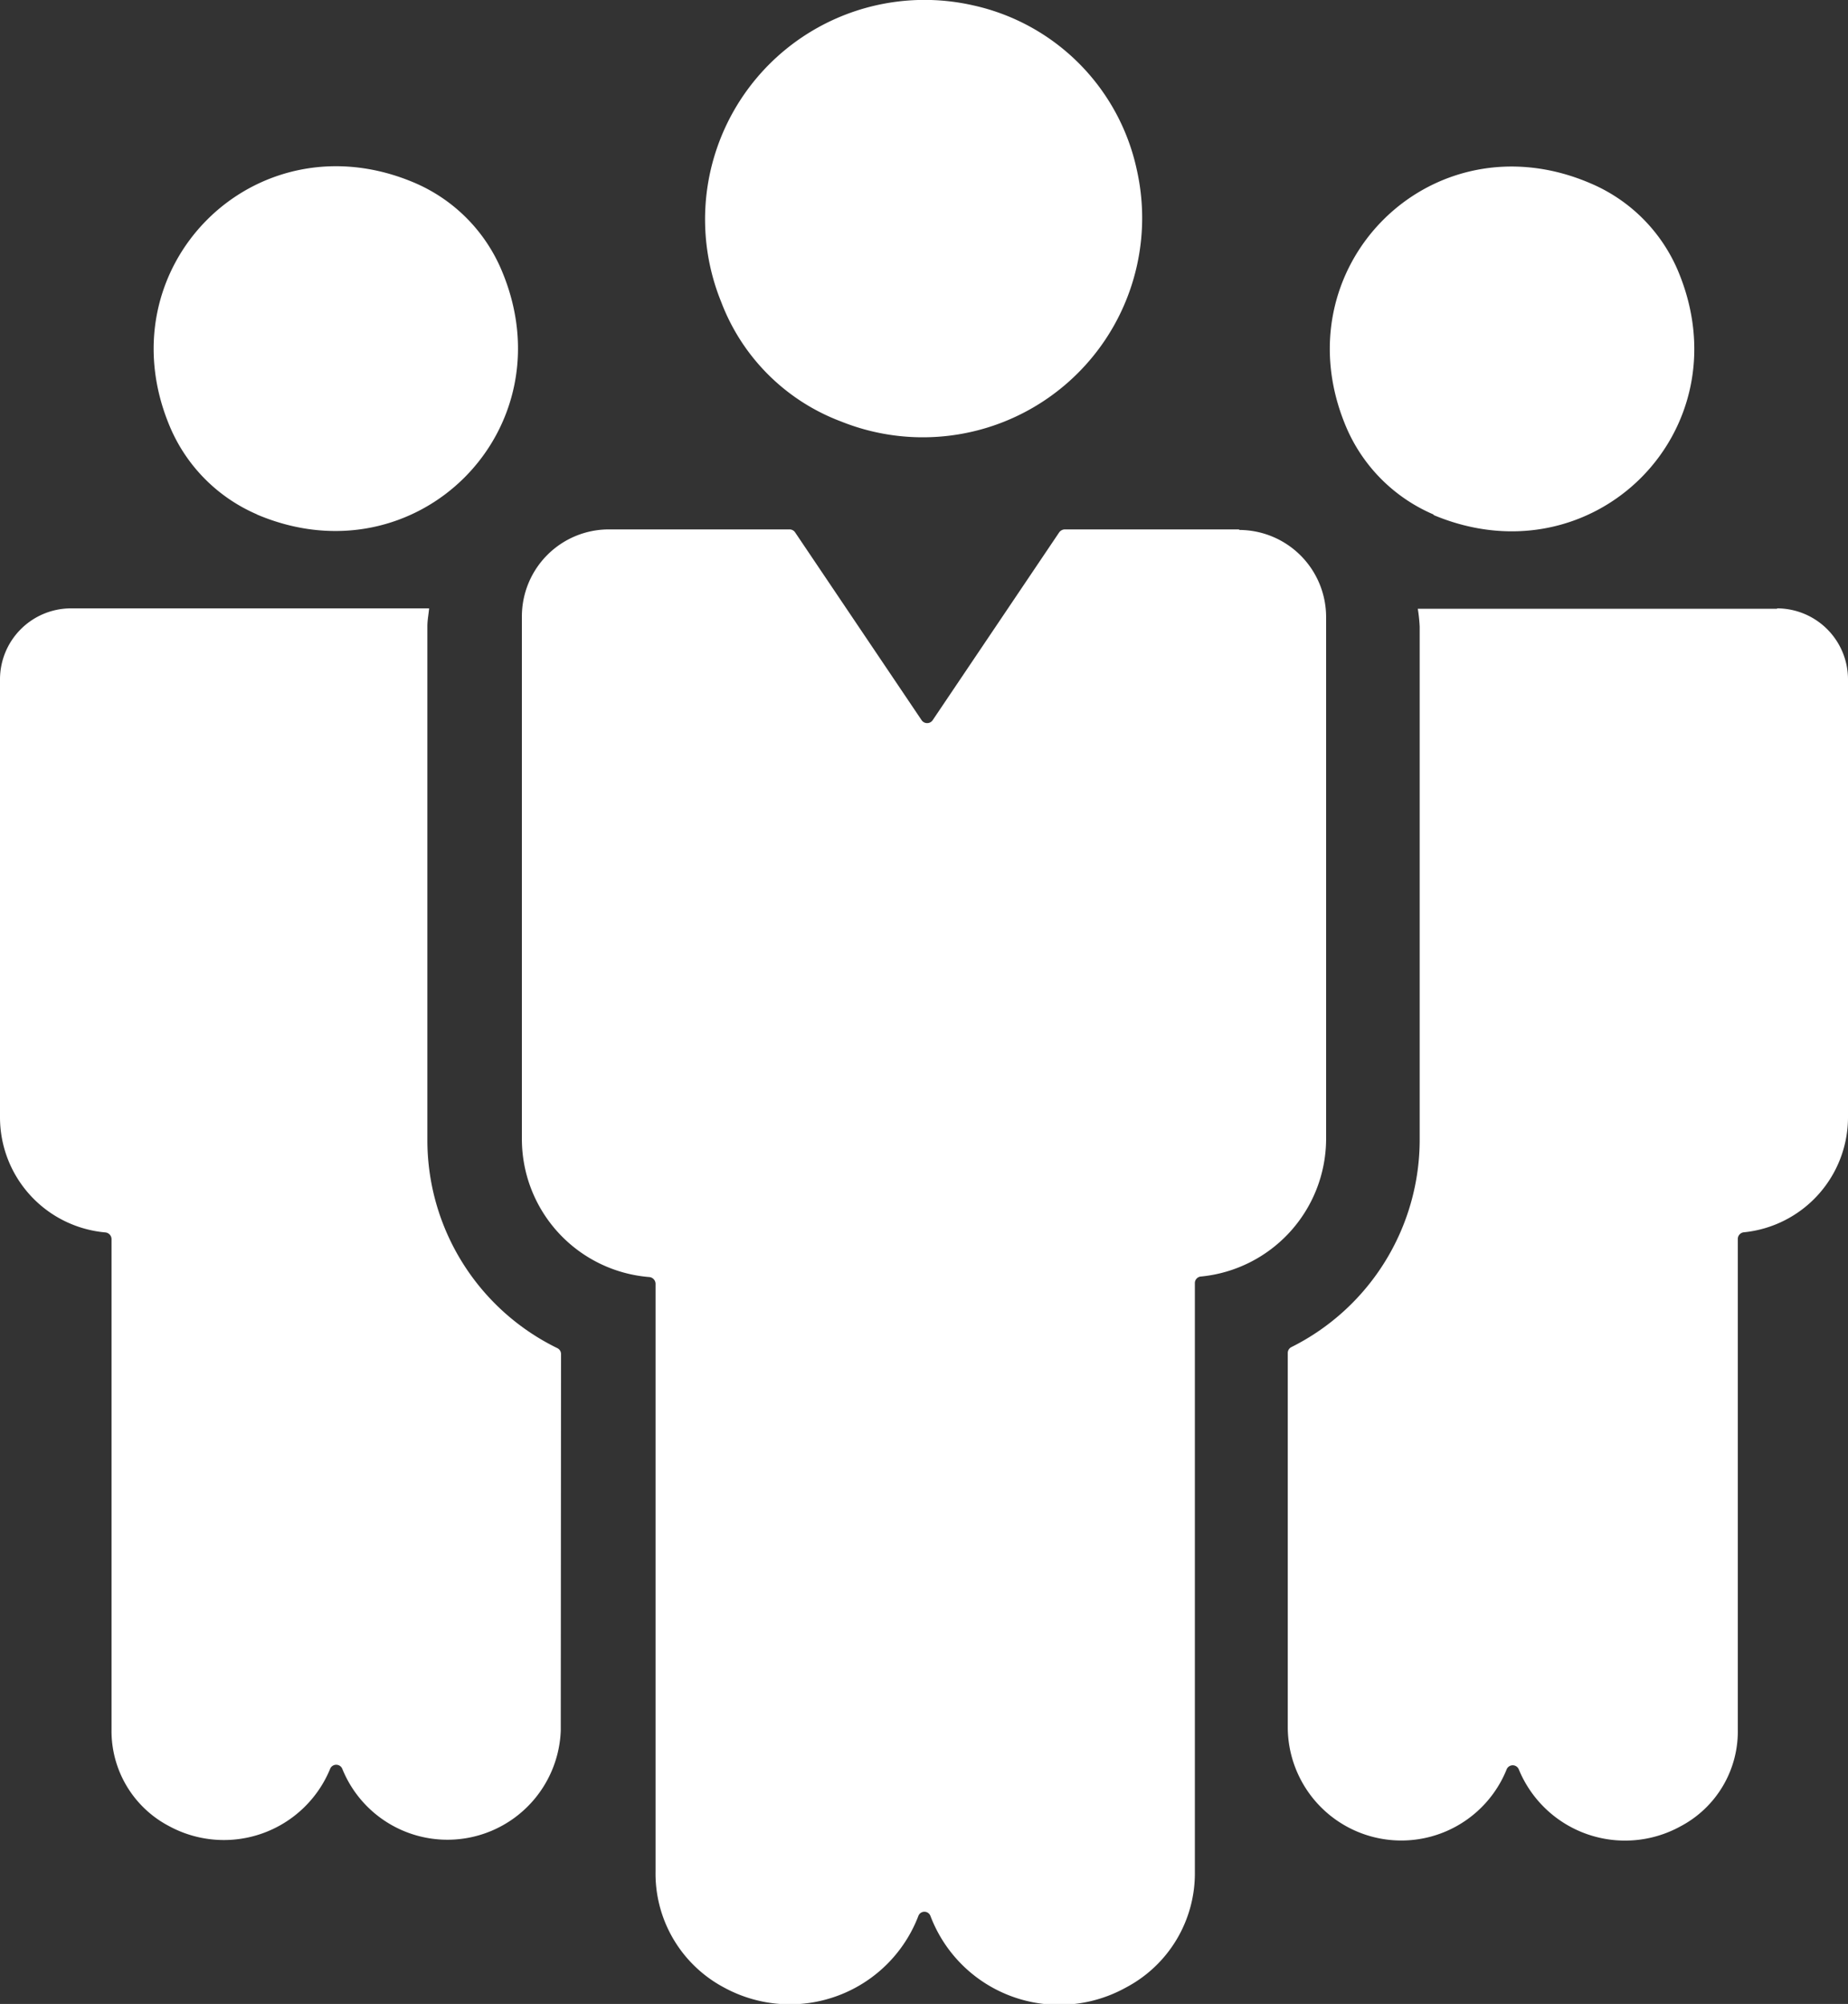
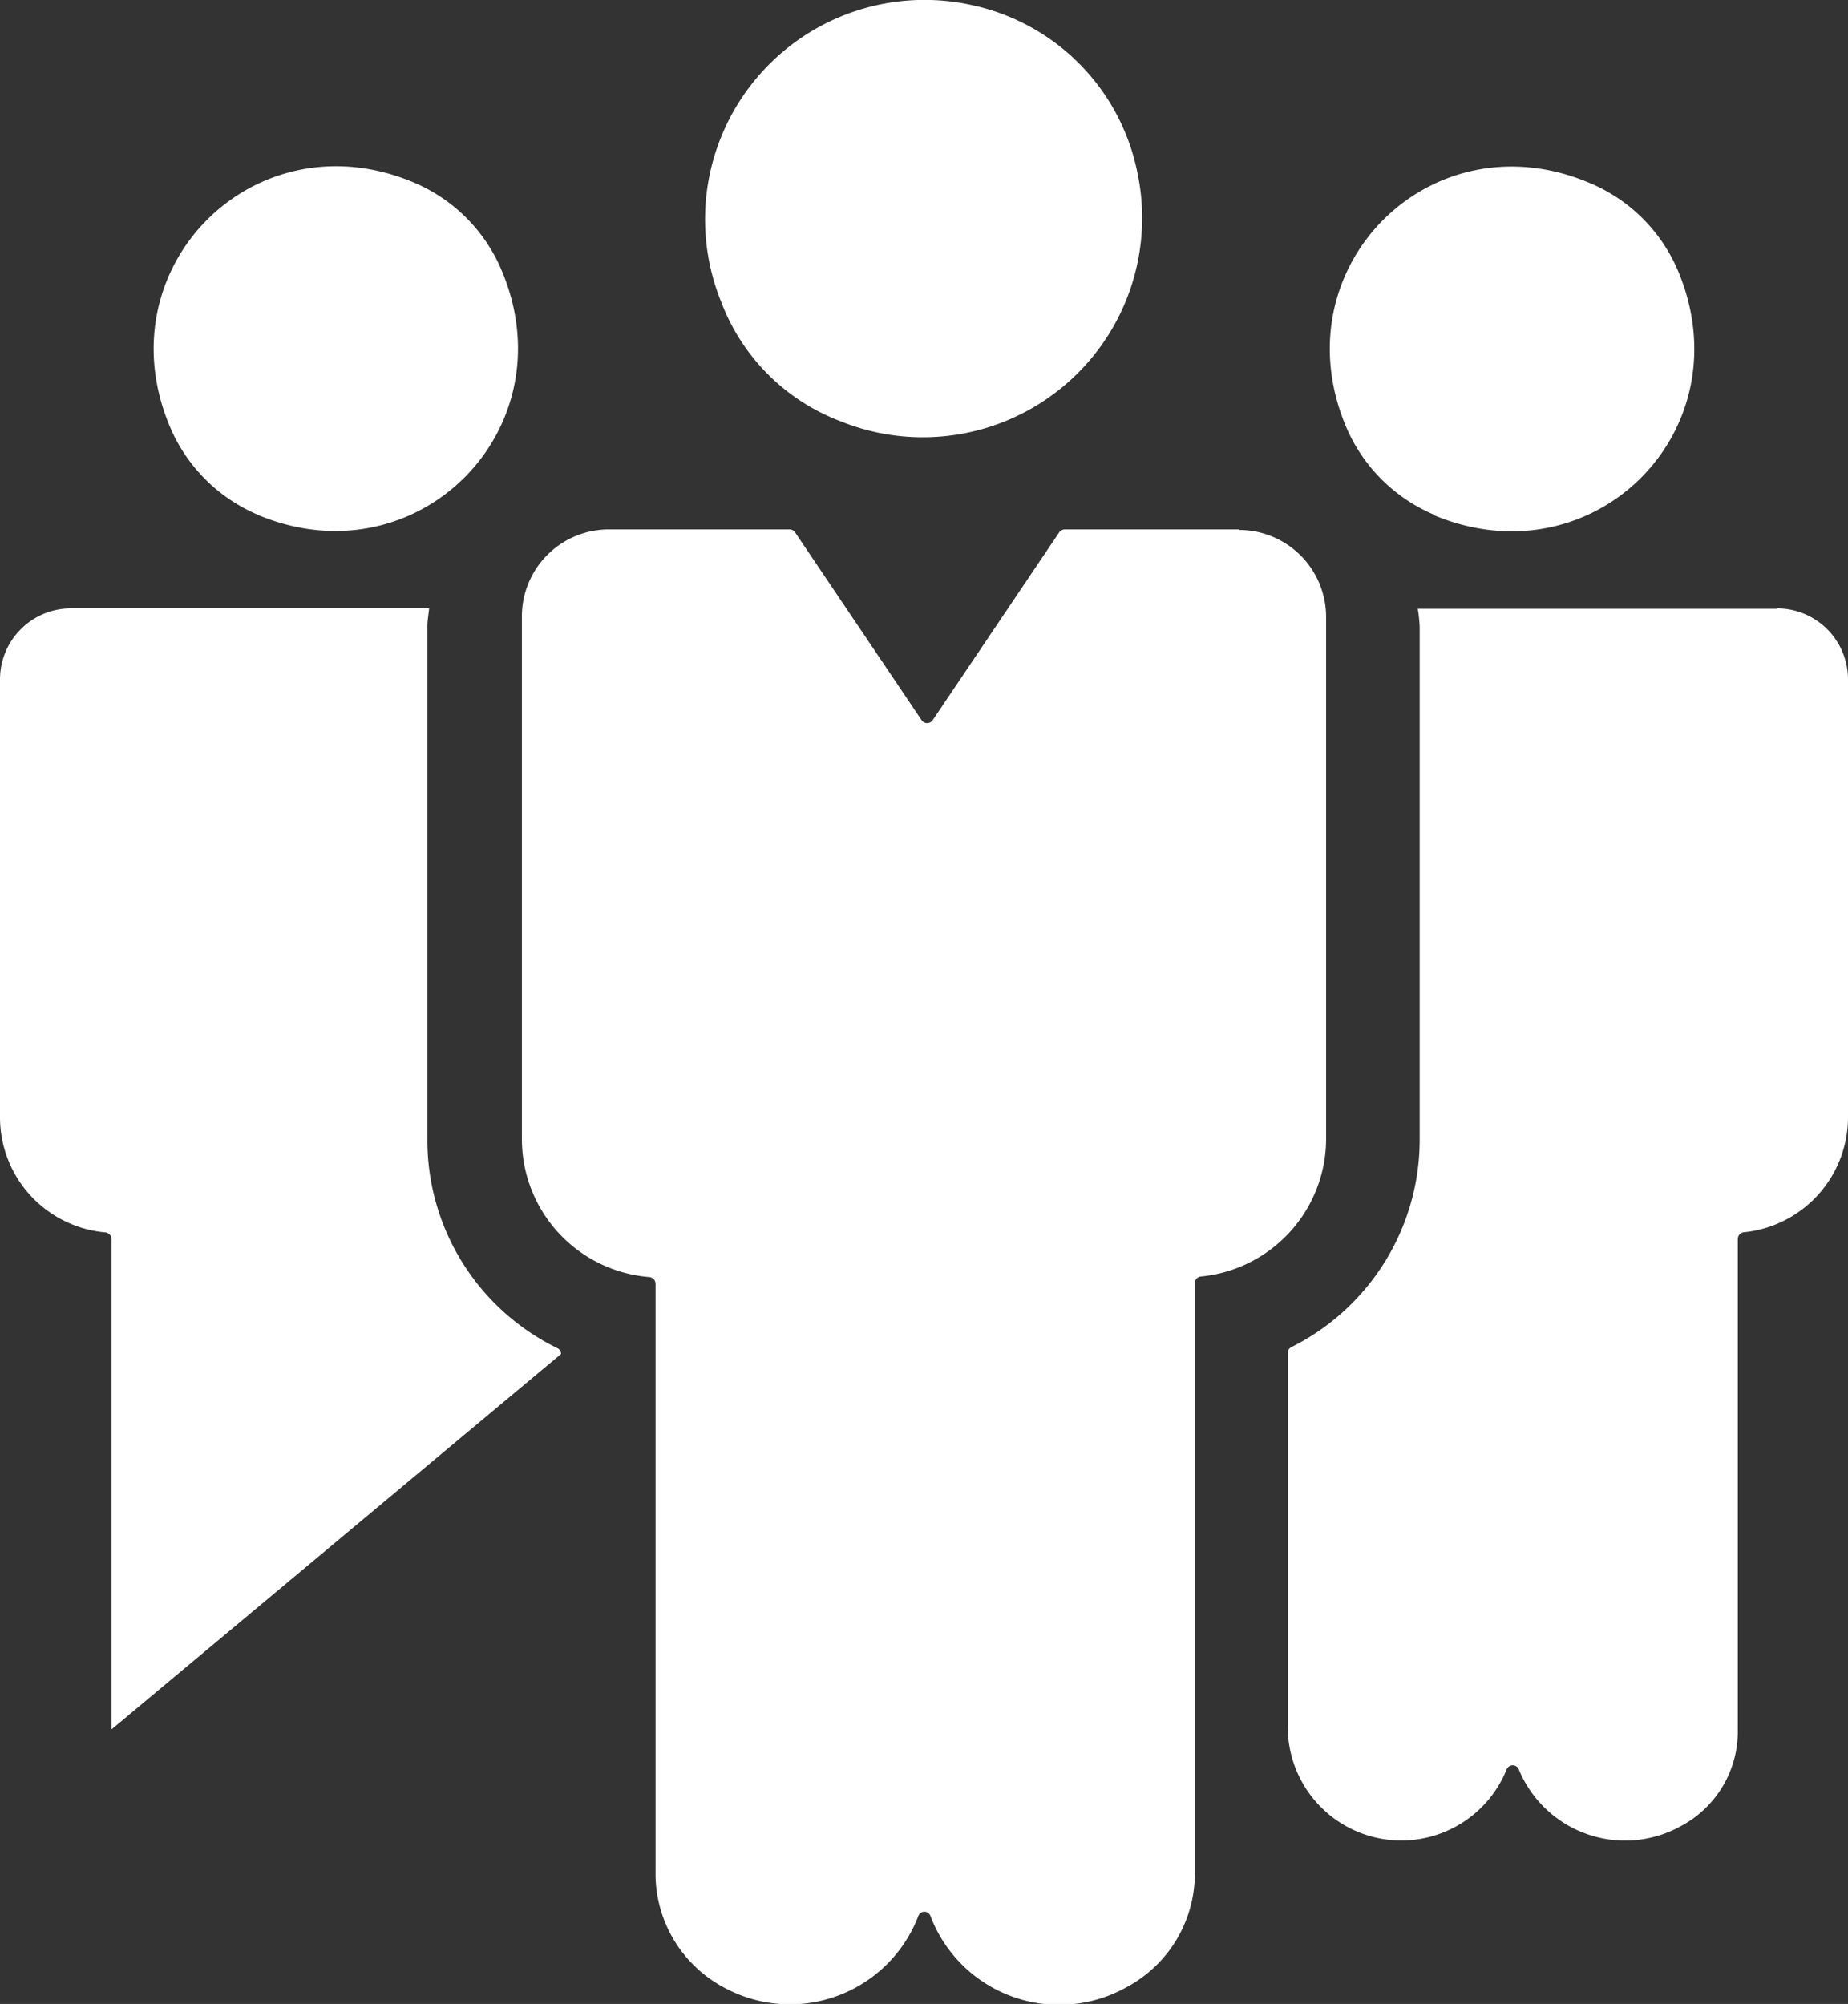
<svg xmlns="http://www.w3.org/2000/svg" viewBox="0 0 137.85 149.48">
  <rect x="0" y="0" width="137.85" height="149.48" fill="#333333" stroke="none" />
  <defs>
    <style>.cls-1{fill:#fff;}</style>
  </defs>
  <g id="Calque_2" data-name="Calque 2">
    <g id="Calque_1-2" data-name="Calque 1">
-       <path class="cls-1" d="M84.8,12.67A16.36,16.36,0,0,1,62.74,31.44a15.32,15.32,0,0,1-8.94-8.91A16.37,16.37,0,0,1,72.59.4,16,16,0,0,1,84.8,12.67m7.64,26.82h-13a.53.53,0,0,0-.43.22l-9.43,14a.5.5,0,0,1-.84,0l-9.43-14a.5.5,0,0,0-.42-.22H45.4A6.49,6.49,0,0,0,38.93,46V85a10.33,10.33,0,0,0,9.5,10.26.51.51,0,0,1,.47.5V139.6A9.62,9.62,0,0,0,54,148.25a10.26,10.26,0,0,0,14.5-5.32.48.48,0,0,1,.91,0A10.27,10.27,0,0,0,84,148.25a9.63,9.63,0,0,0,5.13-8.65V95.71a.49.49,0,0,1,.46-.49A10.34,10.34,0,0,0,98.92,85V46a6.5,6.5,0,0,0-6.48-6.47m14.5-1.11c11.92,5,23.25-6.32,18.22-18.24a12.29,12.29,0,0,0-6.46-6.48C106.77,8.52,95.33,20,100.45,31.93a12.36,12.36,0,0,0,6.49,6.45m-87.77,0C31.1,43.44,42.49,32,37.39,20.1a12.28,12.28,0,0,0-6.48-6.47C19,8.57,7.63,20,12.7,31.89a12.35,12.35,0,0,0,6.47,6.48M41.85,101a.49.49,0,0,0-.28-.44A17.26,17.26,0,0,1,31.88,85V46.72c0-.46.09-.89.13-1.34H5.28A5.3,5.3,0,0,0,0,50.66V83.37a8.62,8.62,0,0,0,7.86,8.56.51.51,0,0,1,.46.5V129a8,8,0,0,0,4.3,7.22,8.57,8.57,0,0,0,12-4.26.49.49,0,0,1,.92,0,8.46,8.46,0,0,0,16.29-2.86Zm90.71-55.59h-26.8a11.93,11.93,0,0,1,.14,1.34V85a17.3,17.3,0,0,1-9.56,15.48.49.49,0,0,0-.28.44v27.86A8.47,8.47,0,0,0,112.38,132a.49.49,0,0,1,.92,0,8.57,8.57,0,0,0,12.06,4.23,8,8,0,0,0,4.27-7.22V92.41a.5.5,0,0,1,.46-.49,8.63,8.63,0,0,0,7.76-8.55V50.66a5.3,5.3,0,0,0-5.29-5.28" />
+       <path class="cls-1" d="M84.8,12.67A16.36,16.36,0,0,1,62.74,31.44a15.32,15.32,0,0,1-8.94-8.91A16.37,16.37,0,0,1,72.59.4,16,16,0,0,1,84.8,12.67m7.64,26.82h-13a.53.53,0,0,0-.43.22l-9.43,14a.5.5,0,0,1-.84,0l-9.43-14a.5.5,0,0,0-.42-.22H45.4A6.49,6.49,0,0,0,38.93,46V85a10.33,10.33,0,0,0,9.5,10.26.51.51,0,0,1,.47.5V139.6A9.62,9.62,0,0,0,54,148.25a10.26,10.26,0,0,0,14.5-5.32.48.48,0,0,1,.91,0A10.27,10.27,0,0,0,84,148.25a9.63,9.63,0,0,0,5.13-8.65V95.71a.49.49,0,0,1,.46-.49A10.34,10.34,0,0,0,98.92,85V46a6.5,6.5,0,0,0-6.48-6.47m14.5-1.11c11.92,5,23.25-6.32,18.22-18.24a12.29,12.29,0,0,0-6.46-6.48C106.77,8.52,95.33,20,100.45,31.93a12.36,12.36,0,0,0,6.49,6.45m-87.77,0C31.1,43.44,42.49,32,37.39,20.1a12.28,12.28,0,0,0-6.48-6.47C19,8.57,7.63,20,12.7,31.89a12.35,12.35,0,0,0,6.47,6.48M41.85,101a.49.49,0,0,0-.28-.44A17.26,17.26,0,0,1,31.88,85V46.72c0-.46.09-.89.13-1.34H5.28A5.3,5.3,0,0,0,0,50.66V83.37a8.62,8.62,0,0,0,7.86,8.56.51.51,0,0,1,.46.5V129Zm90.71-55.59h-26.8a11.93,11.93,0,0,1,.14,1.34V85a17.3,17.3,0,0,1-9.56,15.48.49.49,0,0,0-.28.44v27.86A8.47,8.47,0,0,0,112.38,132a.49.49,0,0,1,.92,0,8.57,8.57,0,0,0,12.06,4.23,8,8,0,0,0,4.27-7.22V92.41a.5.5,0,0,1,.46-.49,8.63,8.63,0,0,0,7.76-8.55V50.66a5.3,5.3,0,0,0-5.29-5.28" />
    </g>
  </g>
</svg>